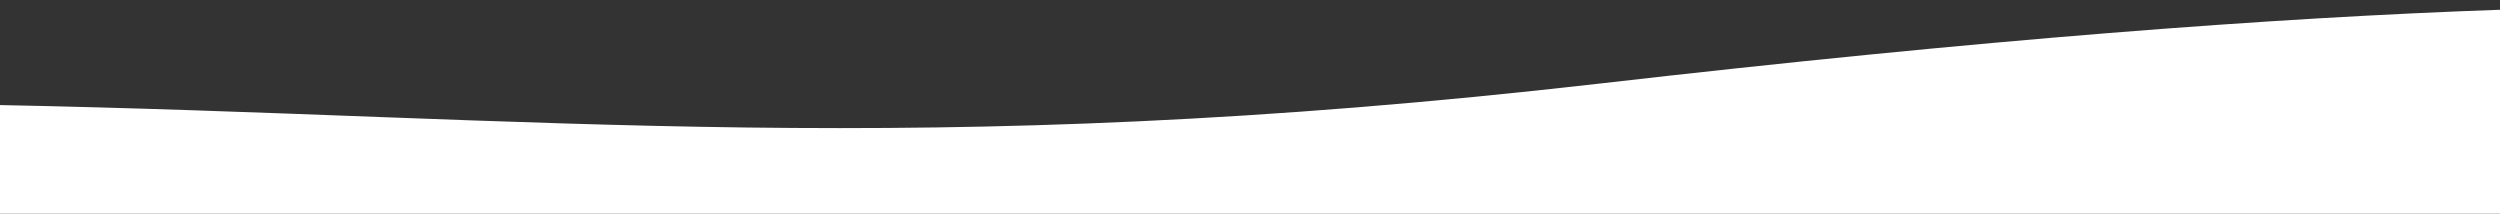
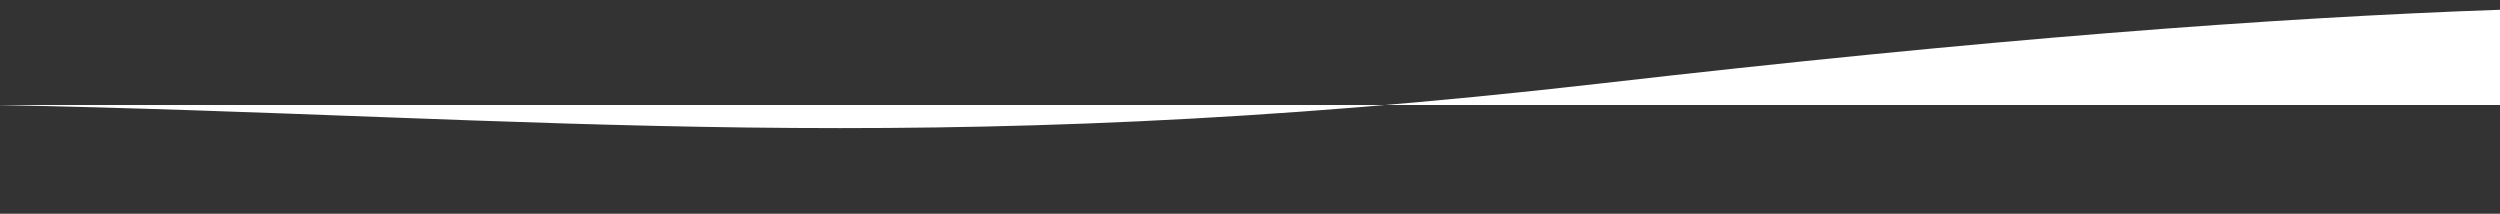
<svg xmlns="http://www.w3.org/2000/svg" version="1.1" id="Calque_1" x="0px" y="0px" viewBox="0 0 595.3 50.9" style="enable-background:new 0 0 595.3 50.9;" xml:space="preserve">
  <rect x="0" y="0" width="595.3" height="50.9" fill="#333333" stroke="none" />
  <style type="text/css">
	.st0{fill:#FFFFFF;}
</style>
-   <path class="st0" d="M-1,25v25.9h597V2.3c-55,1.9-123.8,7.1-215.1,17.6C218.5,38.5,128.7,27.5-1,25z" />
+   <path class="st0" d="M-1,25h597V2.3c-55,1.9-123.8,7.1-215.1,17.6C218.5,38.5,128.7,27.5-1,25z" />
</svg>